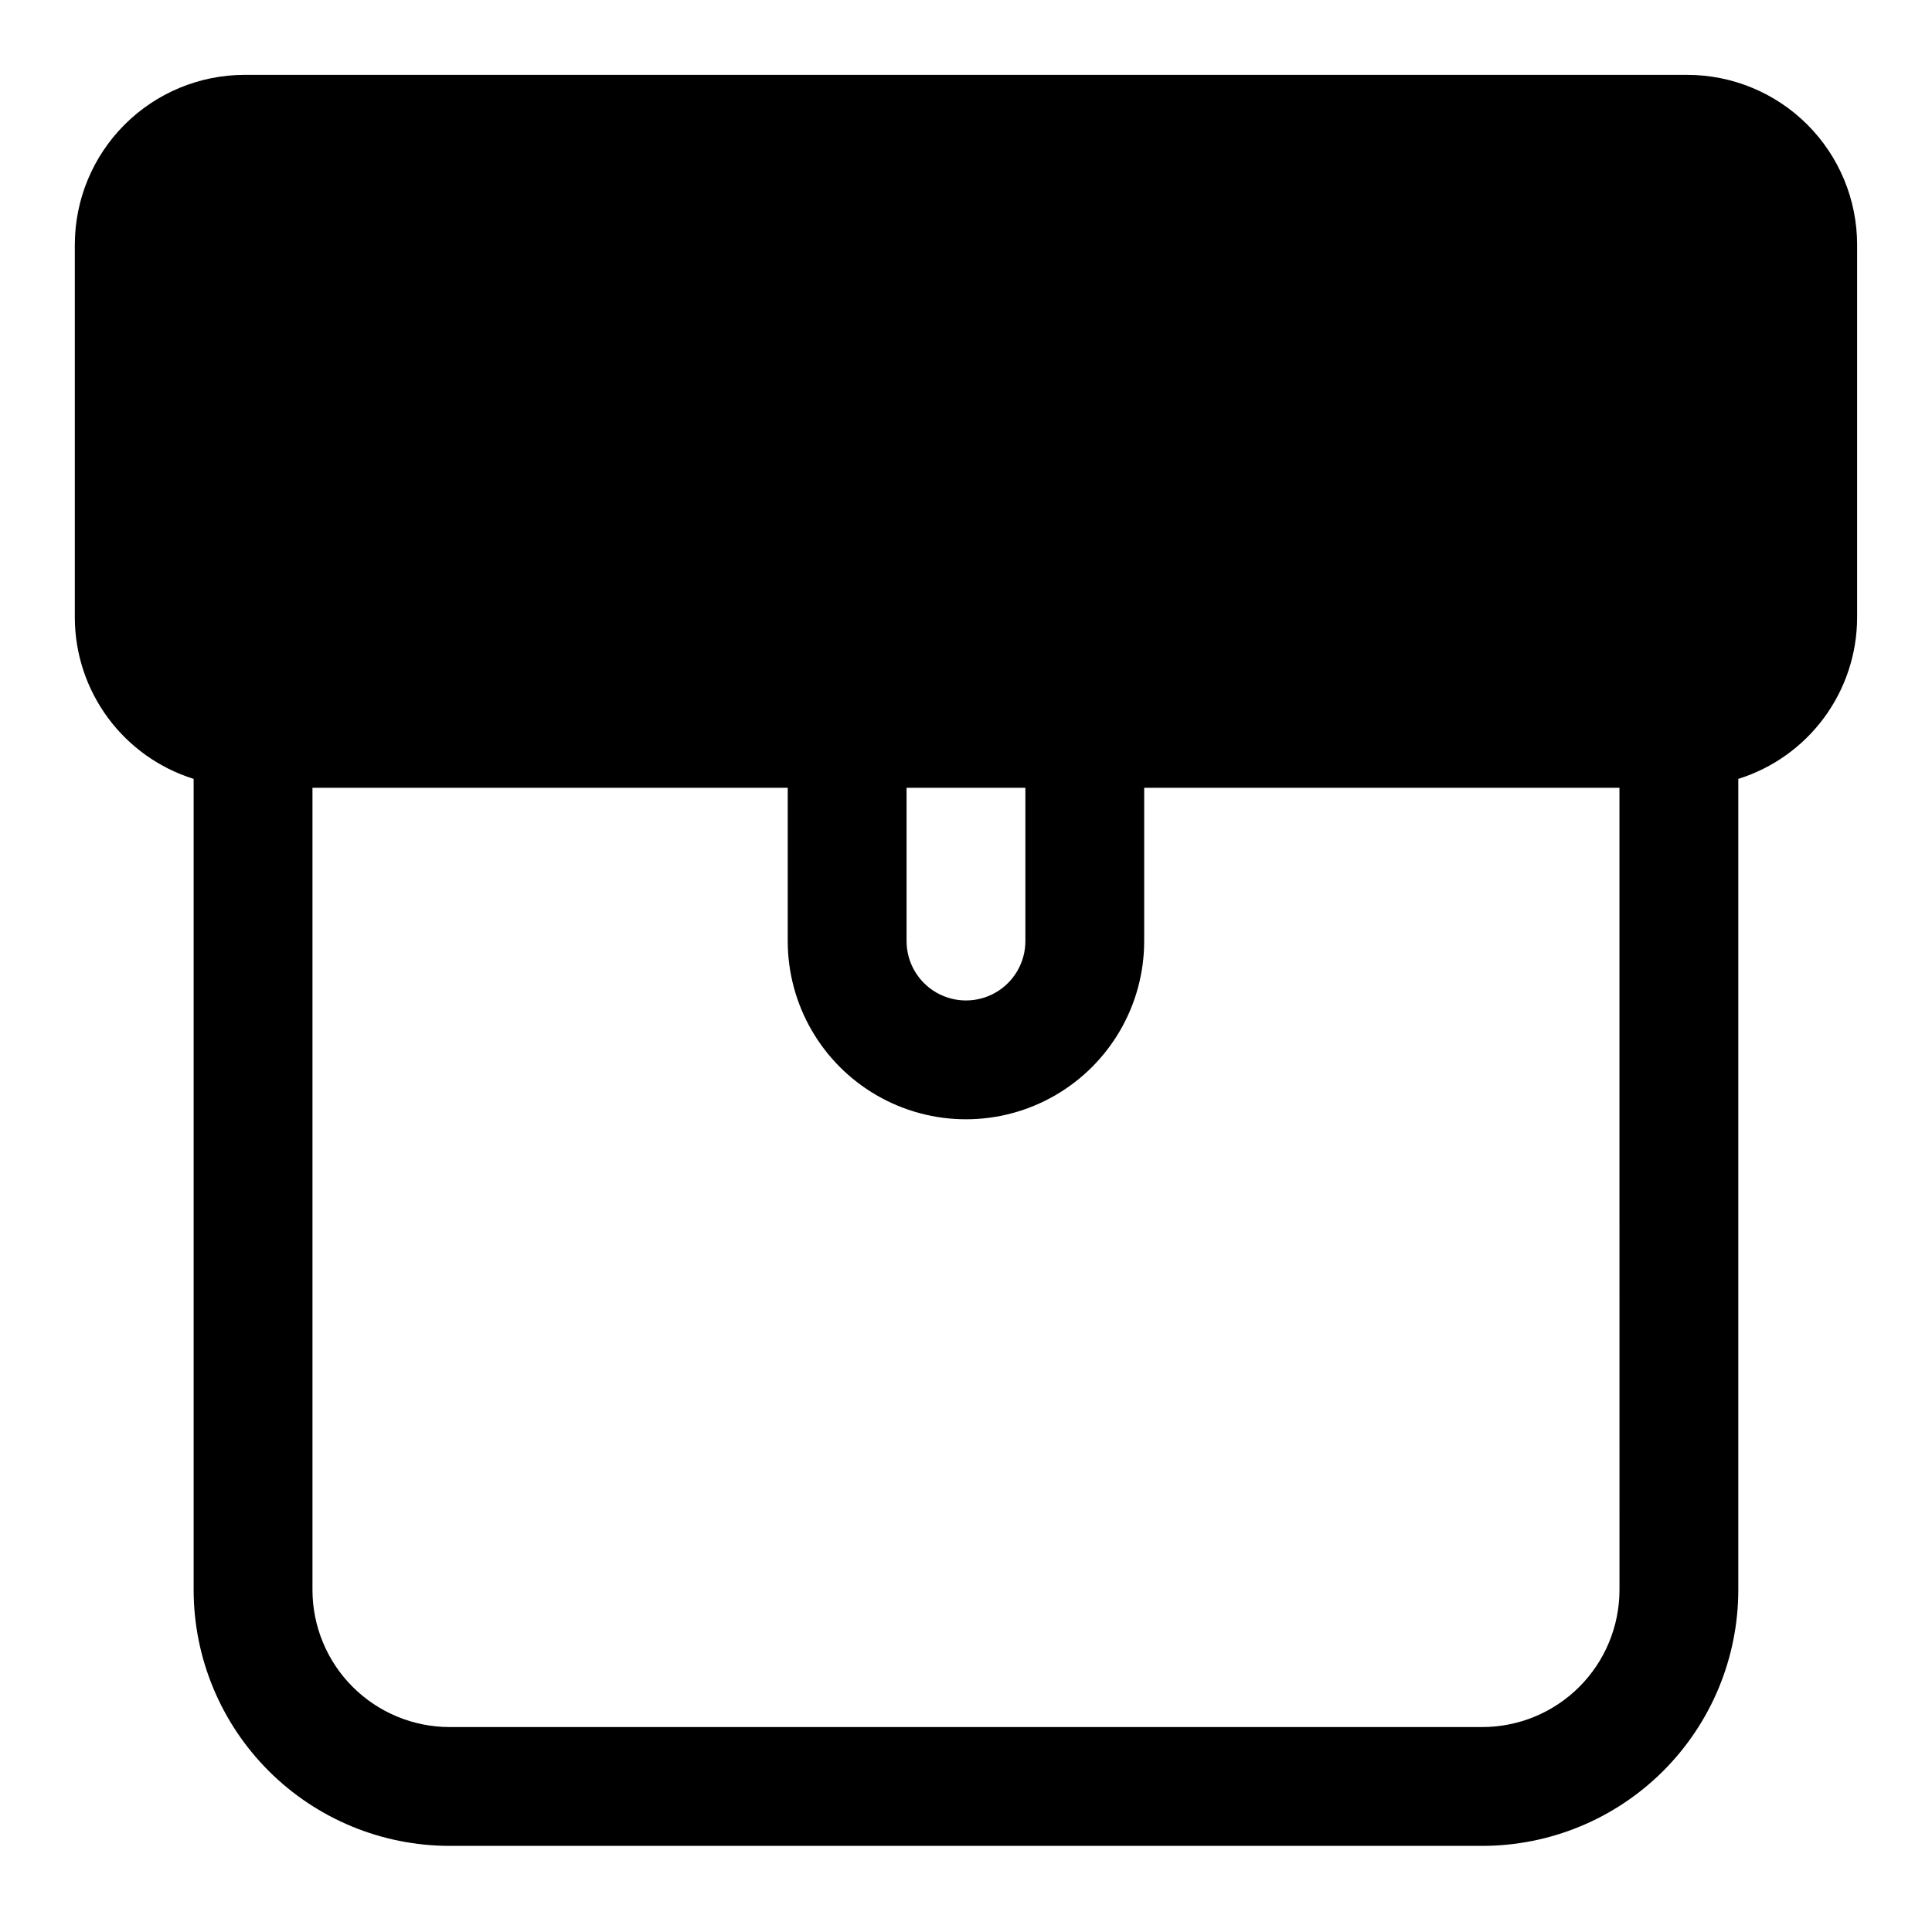
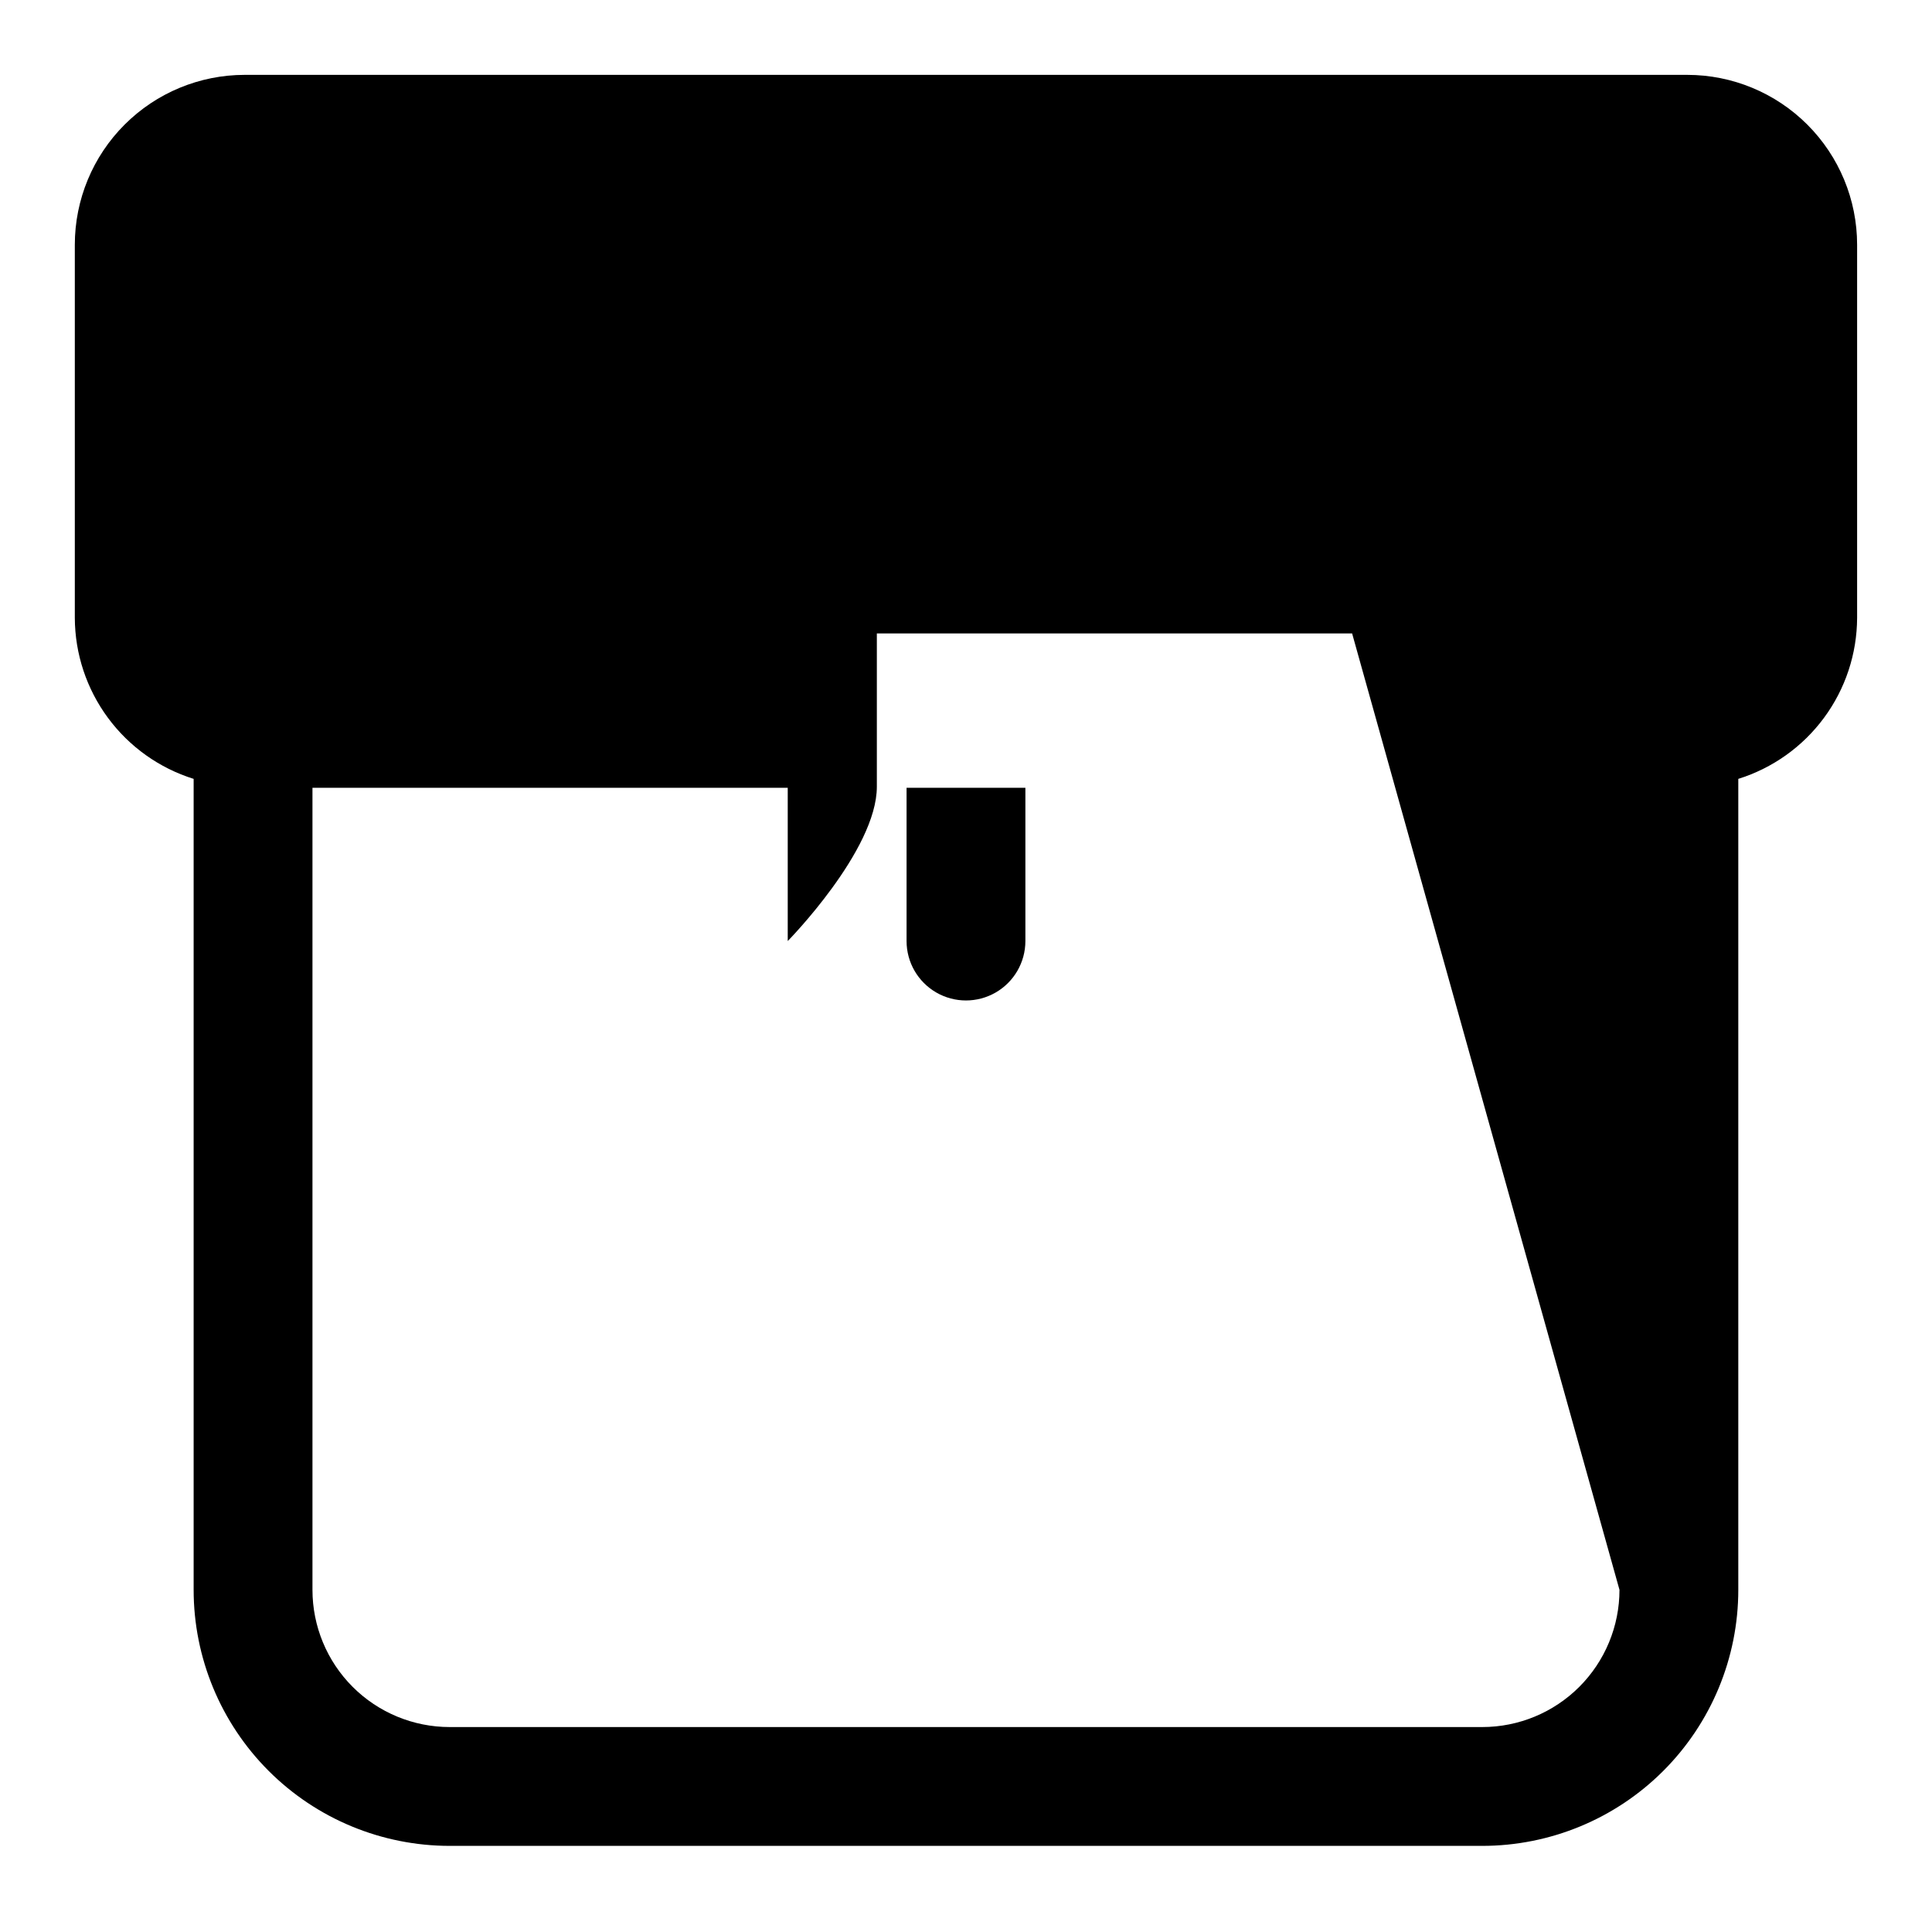
<svg xmlns="http://www.w3.org/2000/svg" fill="#000000" width="800px" height="800px" version="1.1" viewBox="144 144 512 512">
-   <path d="m591.13 163.84h-382.27c-11.945 0-23.398 4.746-31.84 13.191-8.445 8.441-13.191 19.895-13.191 31.84v98.871c0.035 9.535 3.106 18.812 8.77 26.48 5.66 7.672 13.621 13.344 22.719 16.188v214.91c0 17.996 7.152 35.254 19.875 47.98 12.727 12.727 29.988 19.875 47.984 19.875h273.63c18 0 35.258-7.148 47.984-19.875 12.727-12.727 19.875-29.984 19.875-47.98v-214.91c9.102-2.844 17.059-8.516 22.719-16.188 5.664-7.668 8.734-16.945 8.77-26.48v-98.871c0-11.945-4.746-23.398-13.188-31.84-8.445-8.445-19.898-13.191-31.84-13.191zm-206.88 188.93h31.488v40.621c0 5.625-3 10.82-7.871 13.633s-10.875 2.812-15.746 0-7.871-8.008-7.871-13.633zm188.93 212.55c0 9.645-3.832 18.895-10.652 25.715-6.82 6.82-16.07 10.652-25.719 10.652h-273.63c-9.645 0-18.898-3.832-25.719-10.652-6.82-6.82-10.652-16.07-10.652-25.715v-212.55h125.95v40.621c0 16.875 9.004 32.465 23.617 40.902 14.613 8.438 32.617 8.438 47.23 0s23.617-24.027 23.617-40.902v-40.621h125.95z" />
+   <path d="m591.13 163.84h-382.27c-11.945 0-23.398 4.746-31.84 13.191-8.445 8.441-13.191 19.895-13.191 31.84v98.871c0.035 9.535 3.106 18.812 8.77 26.48 5.66 7.672 13.621 13.344 22.719 16.188v214.91c0 17.996 7.152 35.254 19.875 47.98 12.727 12.727 29.988 19.875 47.984 19.875h273.63c18 0 35.258-7.148 47.984-19.875 12.727-12.727 19.875-29.984 19.875-47.98v-214.91c9.102-2.844 17.059-8.516 22.719-16.188 5.664-7.668 8.734-16.945 8.77-26.48v-98.871c0-11.945-4.746-23.398-13.188-31.84-8.445-8.445-19.898-13.191-31.84-13.191zm-206.88 188.93h31.488v40.621c0 5.625-3 10.82-7.871 13.633s-10.875 2.812-15.746 0-7.871-8.008-7.871-13.633zm188.93 212.55c0 9.645-3.832 18.895-10.652 25.715-6.82 6.82-16.07 10.652-25.719 10.652h-273.63c-9.645 0-18.898-3.832-25.719-10.652-6.82-6.82-10.652-16.07-10.652-25.715v-212.55h125.95v40.621s23.617-24.027 23.617-40.902v-40.621h125.95z" />
</svg>